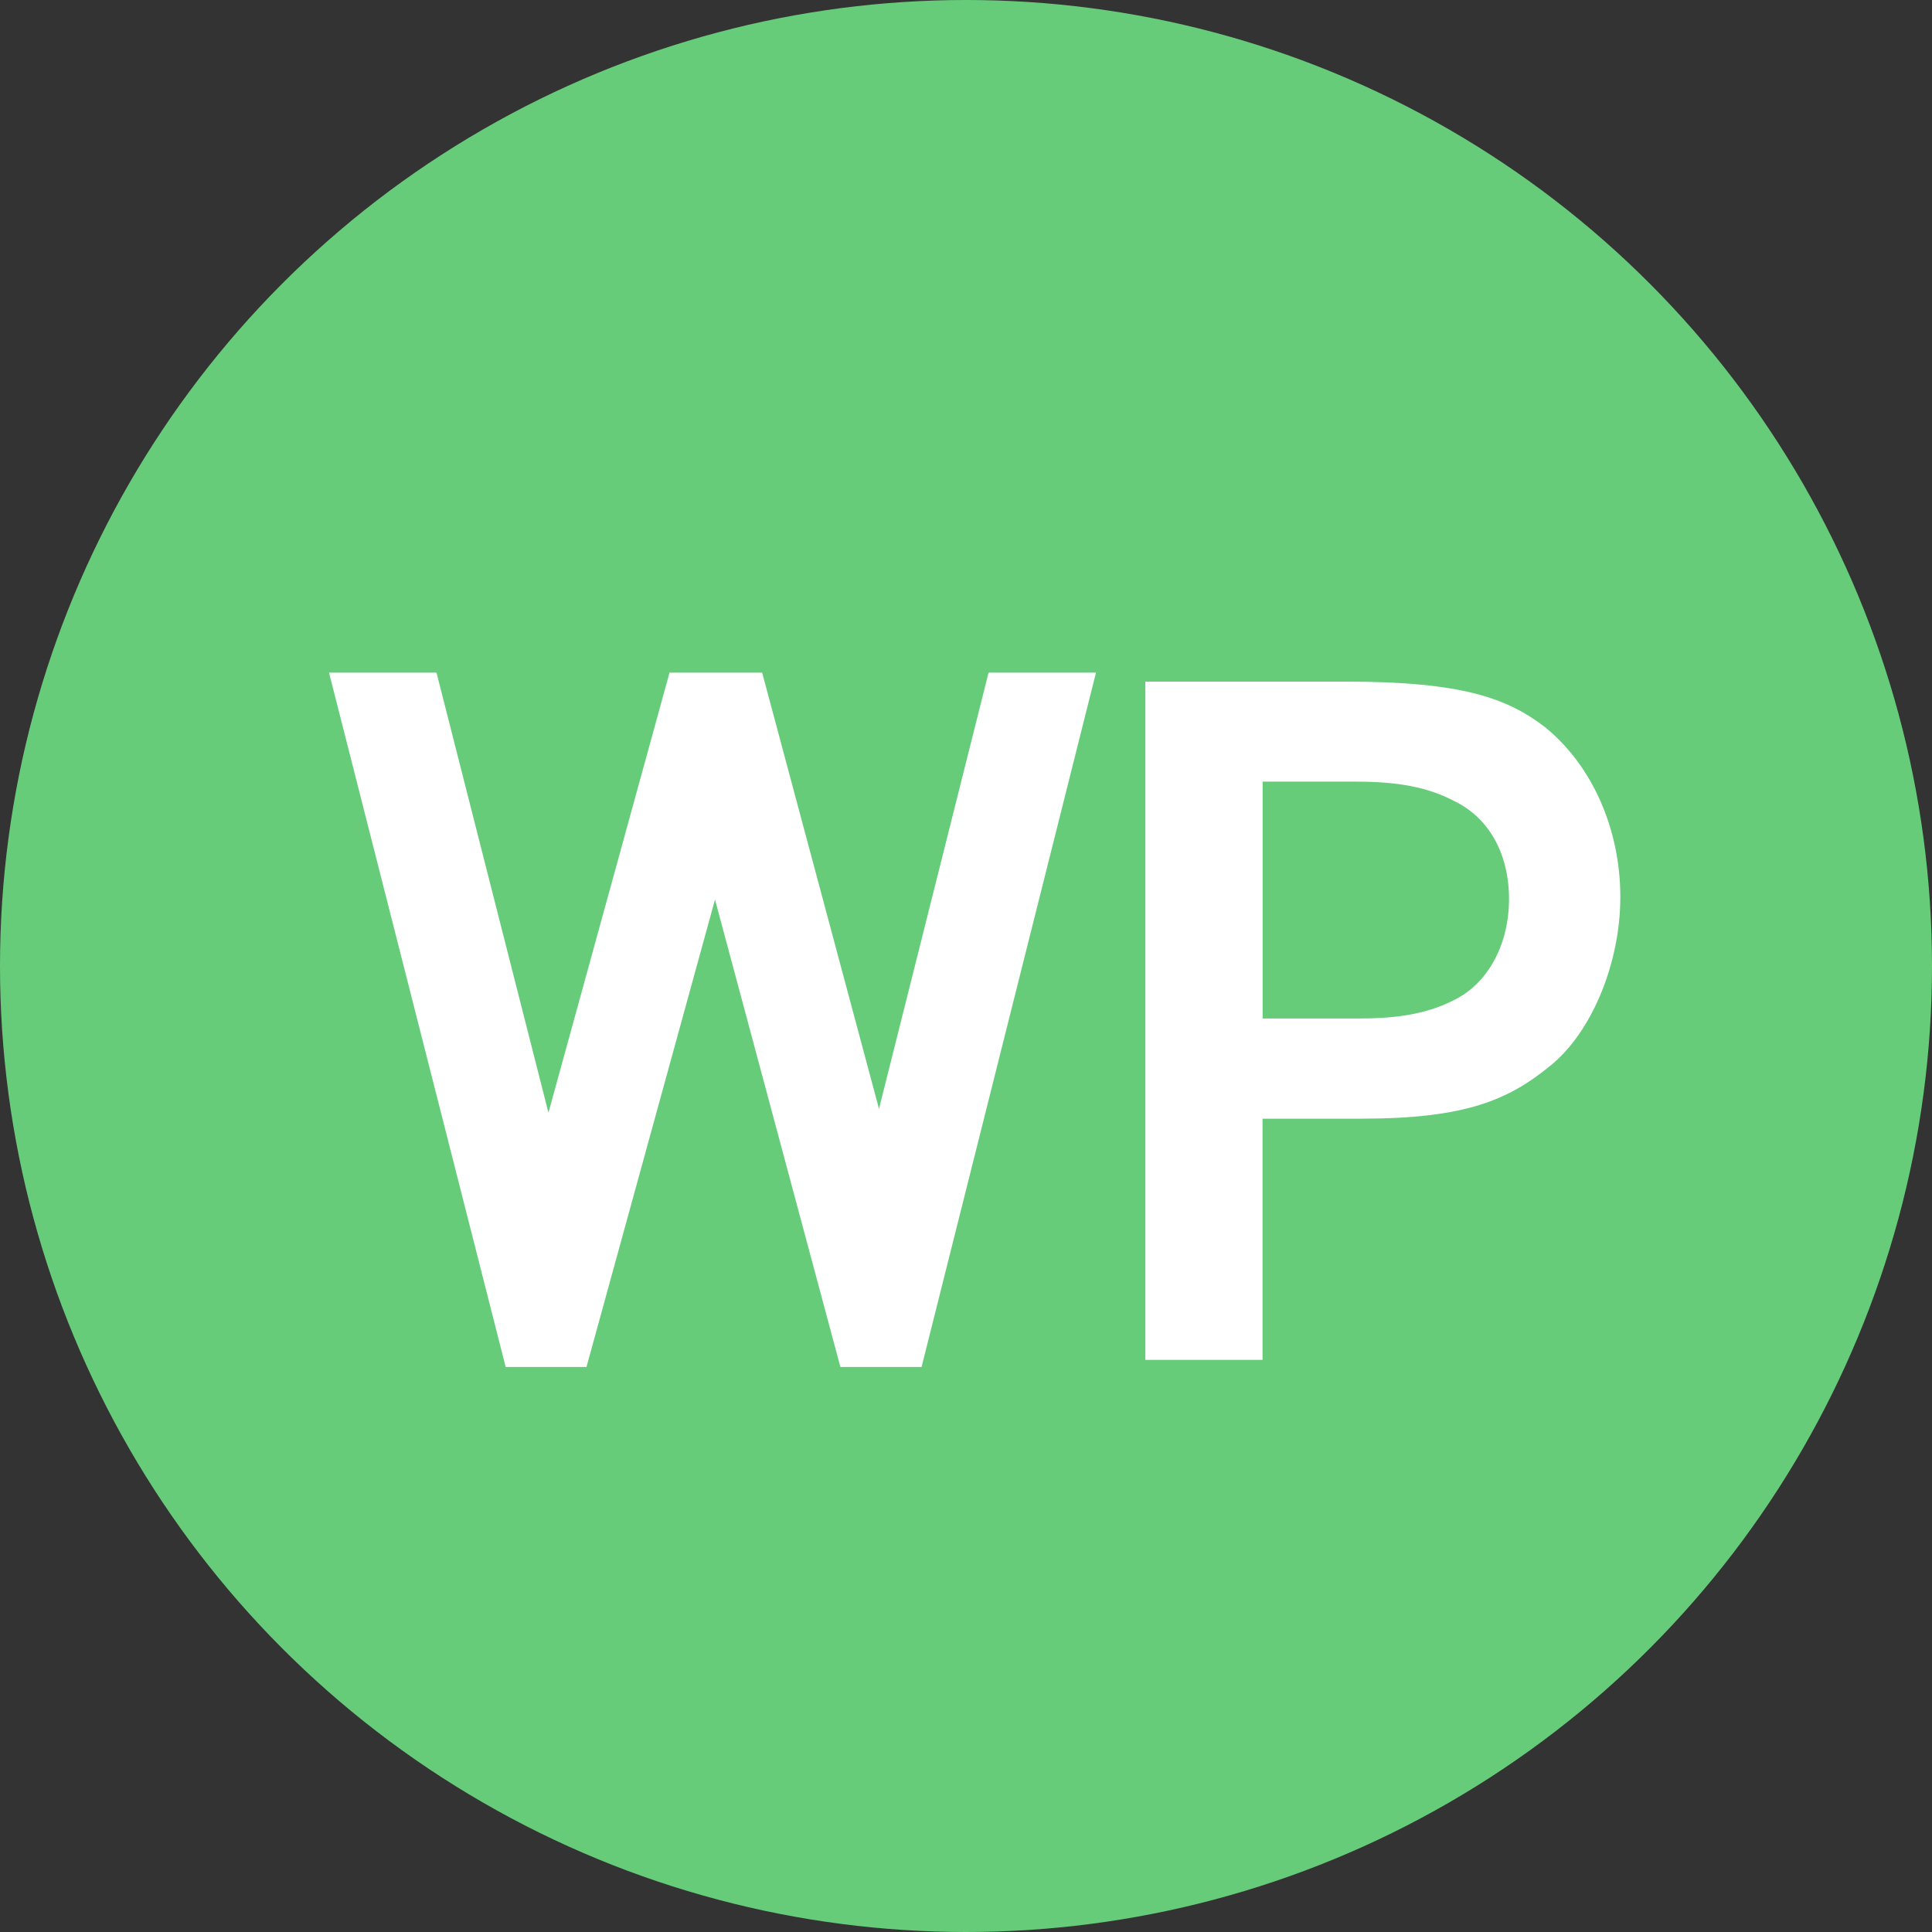
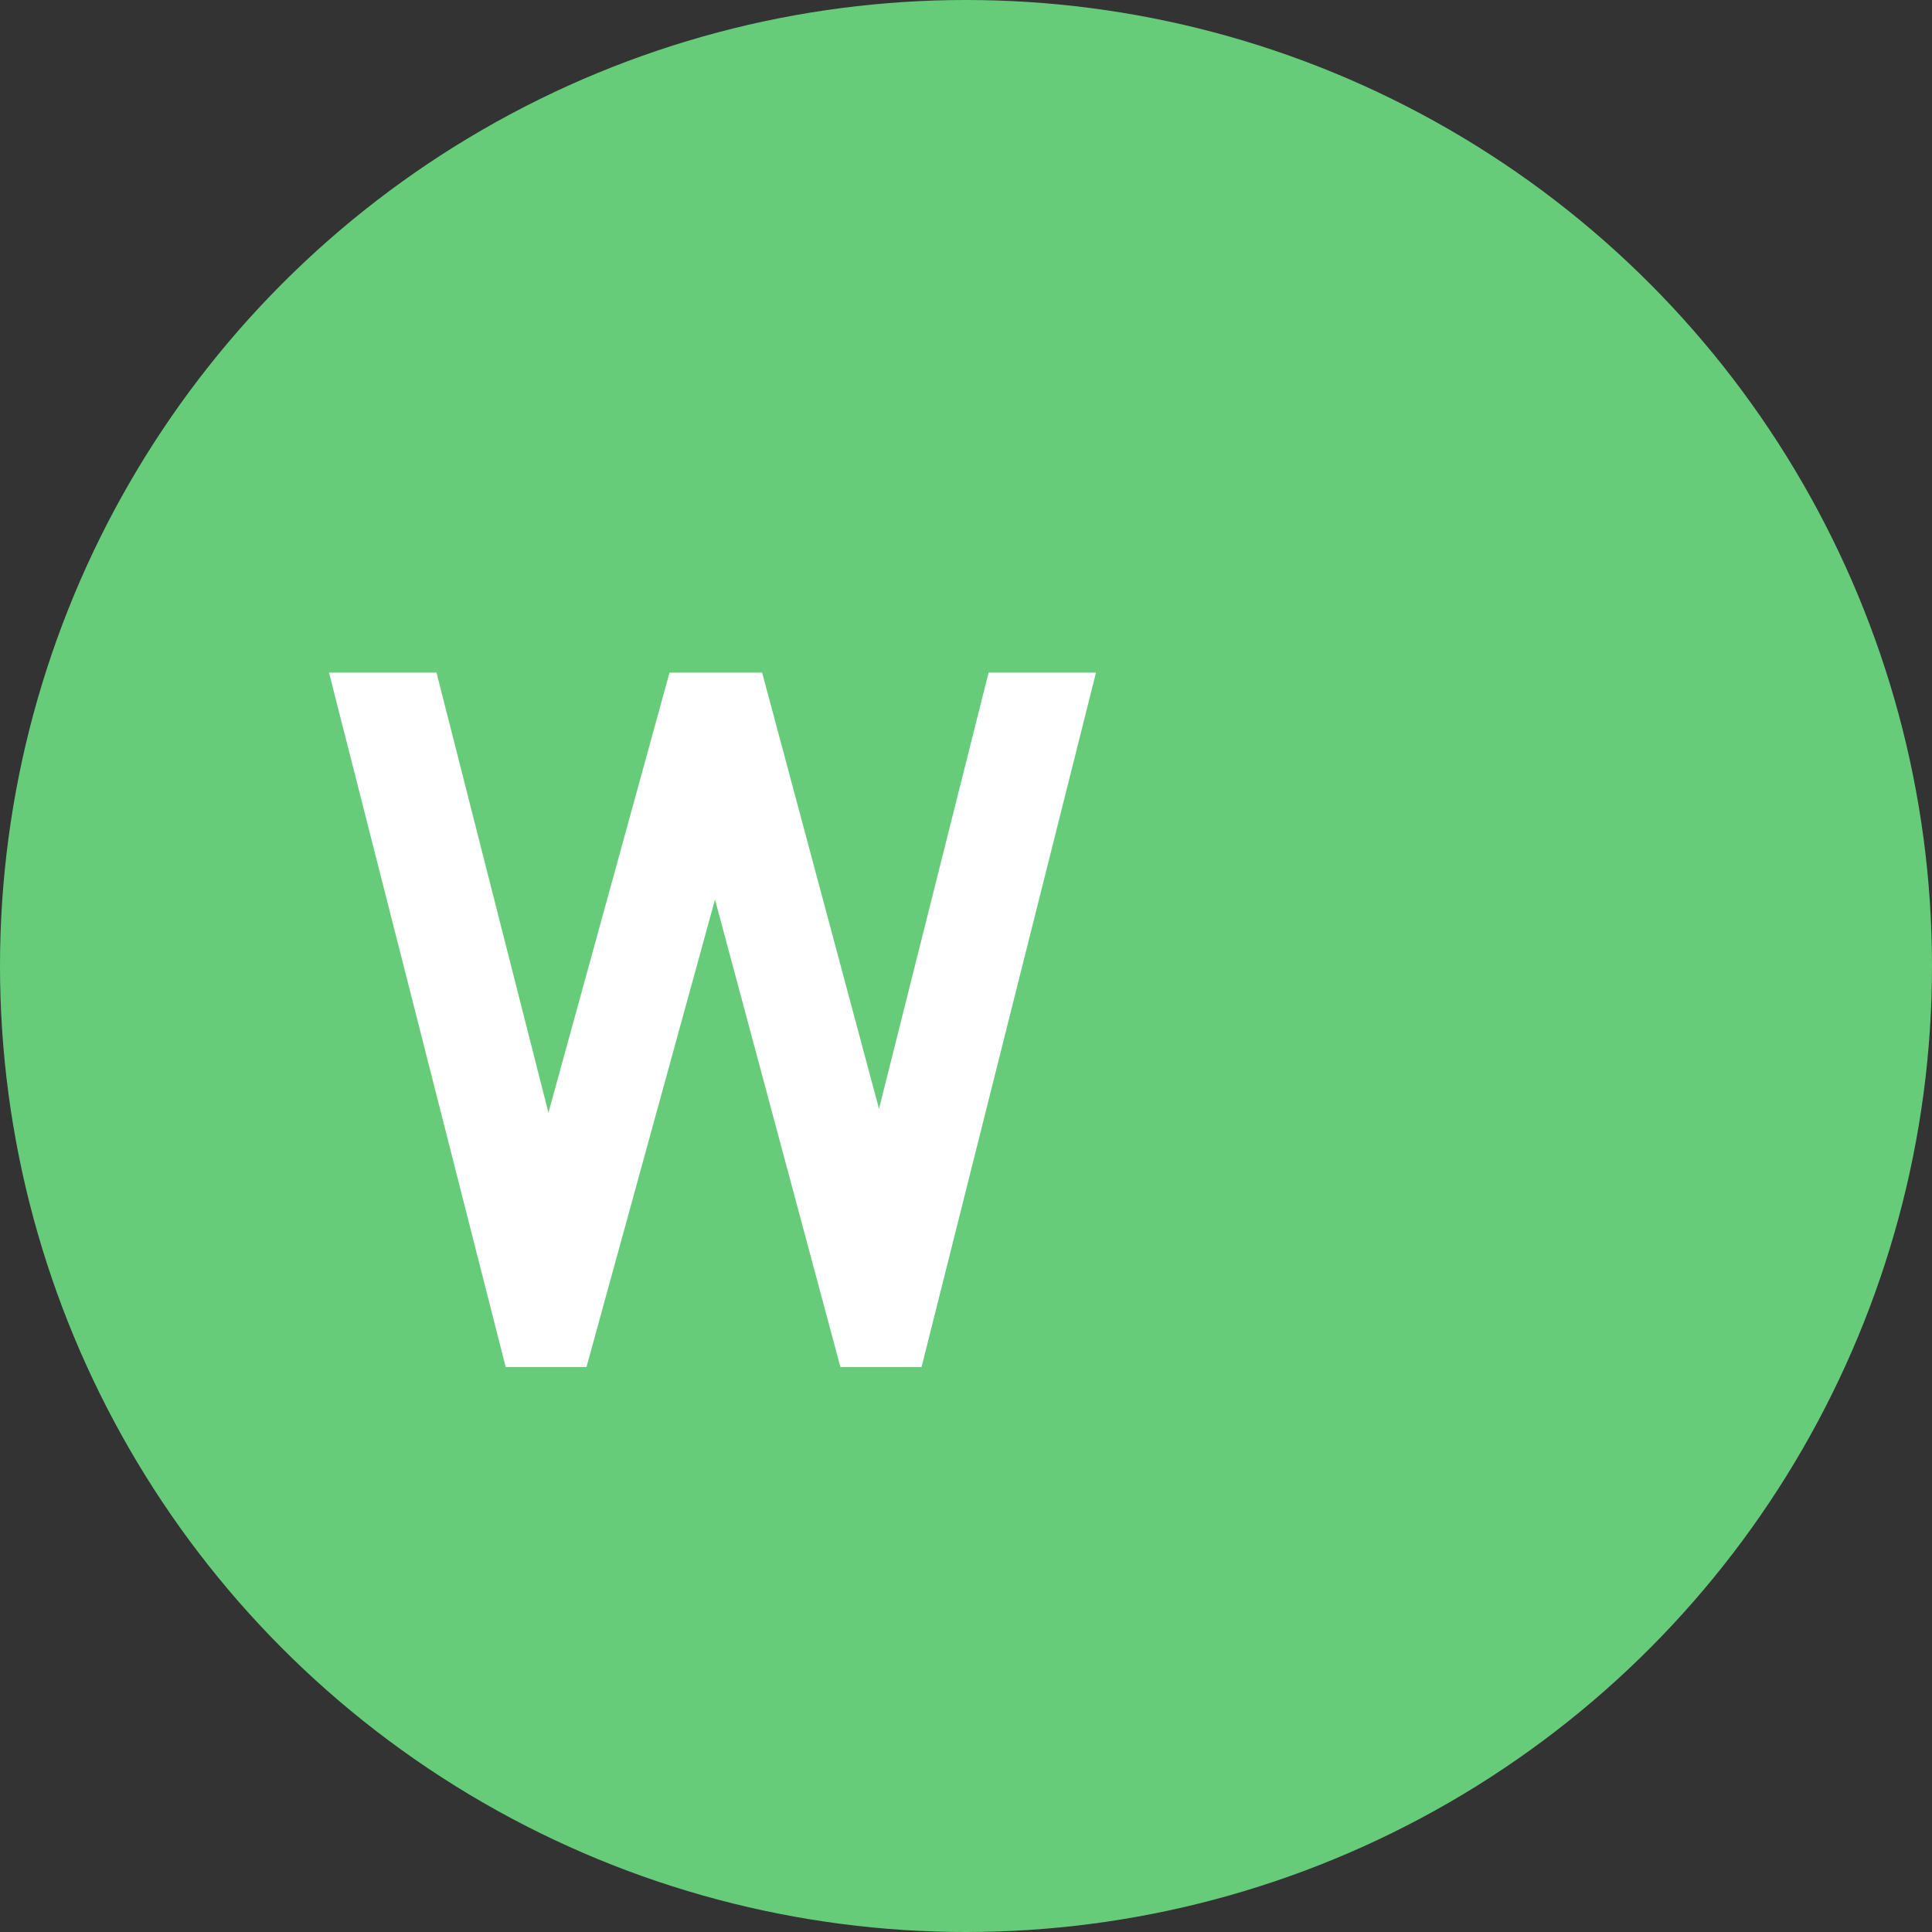
<svg xmlns="http://www.w3.org/2000/svg" version="1.1" id="Calque_1" x="0px" y="0px" width="27.826px" height="27.826px" viewBox="-877.698 2442.288 27.826 27.826" enable-background="new -877.698 2442.288 27.826 27.826" xml:space="preserve">
  <rect x="-877.698" y="2442.288" width="27.826" height="27.826" fill="#333333" stroke="none" />
  <rect x="1072.574" y="-4953.242" fill="#F5F5F5" width="1319.479" height="147.015" />
-   <rect x="-50.296" y="-2251.633" fill="#F5F5F5" width="1319.478" height="147.015" />
  <g>
    <circle fill="#66CC7A" cx="-863.785" cy="2456.201" r="13.913" />
  </g>
  <g>
-     <path fill="#FFFFFF" d="M-855.444,2452.762c-0.542-0.416-1.187-0.657-2.87-0.657h-2.888v9.769h1.688v-3.474h1.419   c1.511,0,2.126-0.271,2.731-0.767c0.591-0.479,1.003-1.474,1.003-2.422C-854.36,2454.231-854.764,2453.316-855.444,2452.762z    M-856.73,2456.678c-0.461,0.246-0.97,0.279-1.405,0.279h-1.378v-3.412h1.296c0.486,0,1.001,0.034,1.463,0.28   c0.5,0.241,0.79,0.757,0.79,1.412C-855.965,2455.883-856.258,2456.434-856.73,2456.678z" />
-   </g>
+     </g>
  <g>
-     <polygon fill="none" points="-869.251,2461.976 -865.594,2461.976 -867.4,2455.244  " />
    <polygon fill="none" points="-863.46,2451.976 -866.721,2451.976 -865.038,2458.258  " />
-     <polygon fill="none" points="-868.055,2451.976 -871.411,2451.976 -869.799,2458.314  " />
    <polygon fill="#FFFFFF" points="-867.4,2455.244 -865.594,2461.976 -864.425,2461.976 -861.913,2451.976 -863.46,2451.976    -865.038,2458.258 -866.721,2451.976 -868.055,2451.976 -869.799,2458.314 -871.411,2451.976 -872.959,2451.976 -870.415,2461.976    -869.251,2461.976  " />
  </g>
</svg>